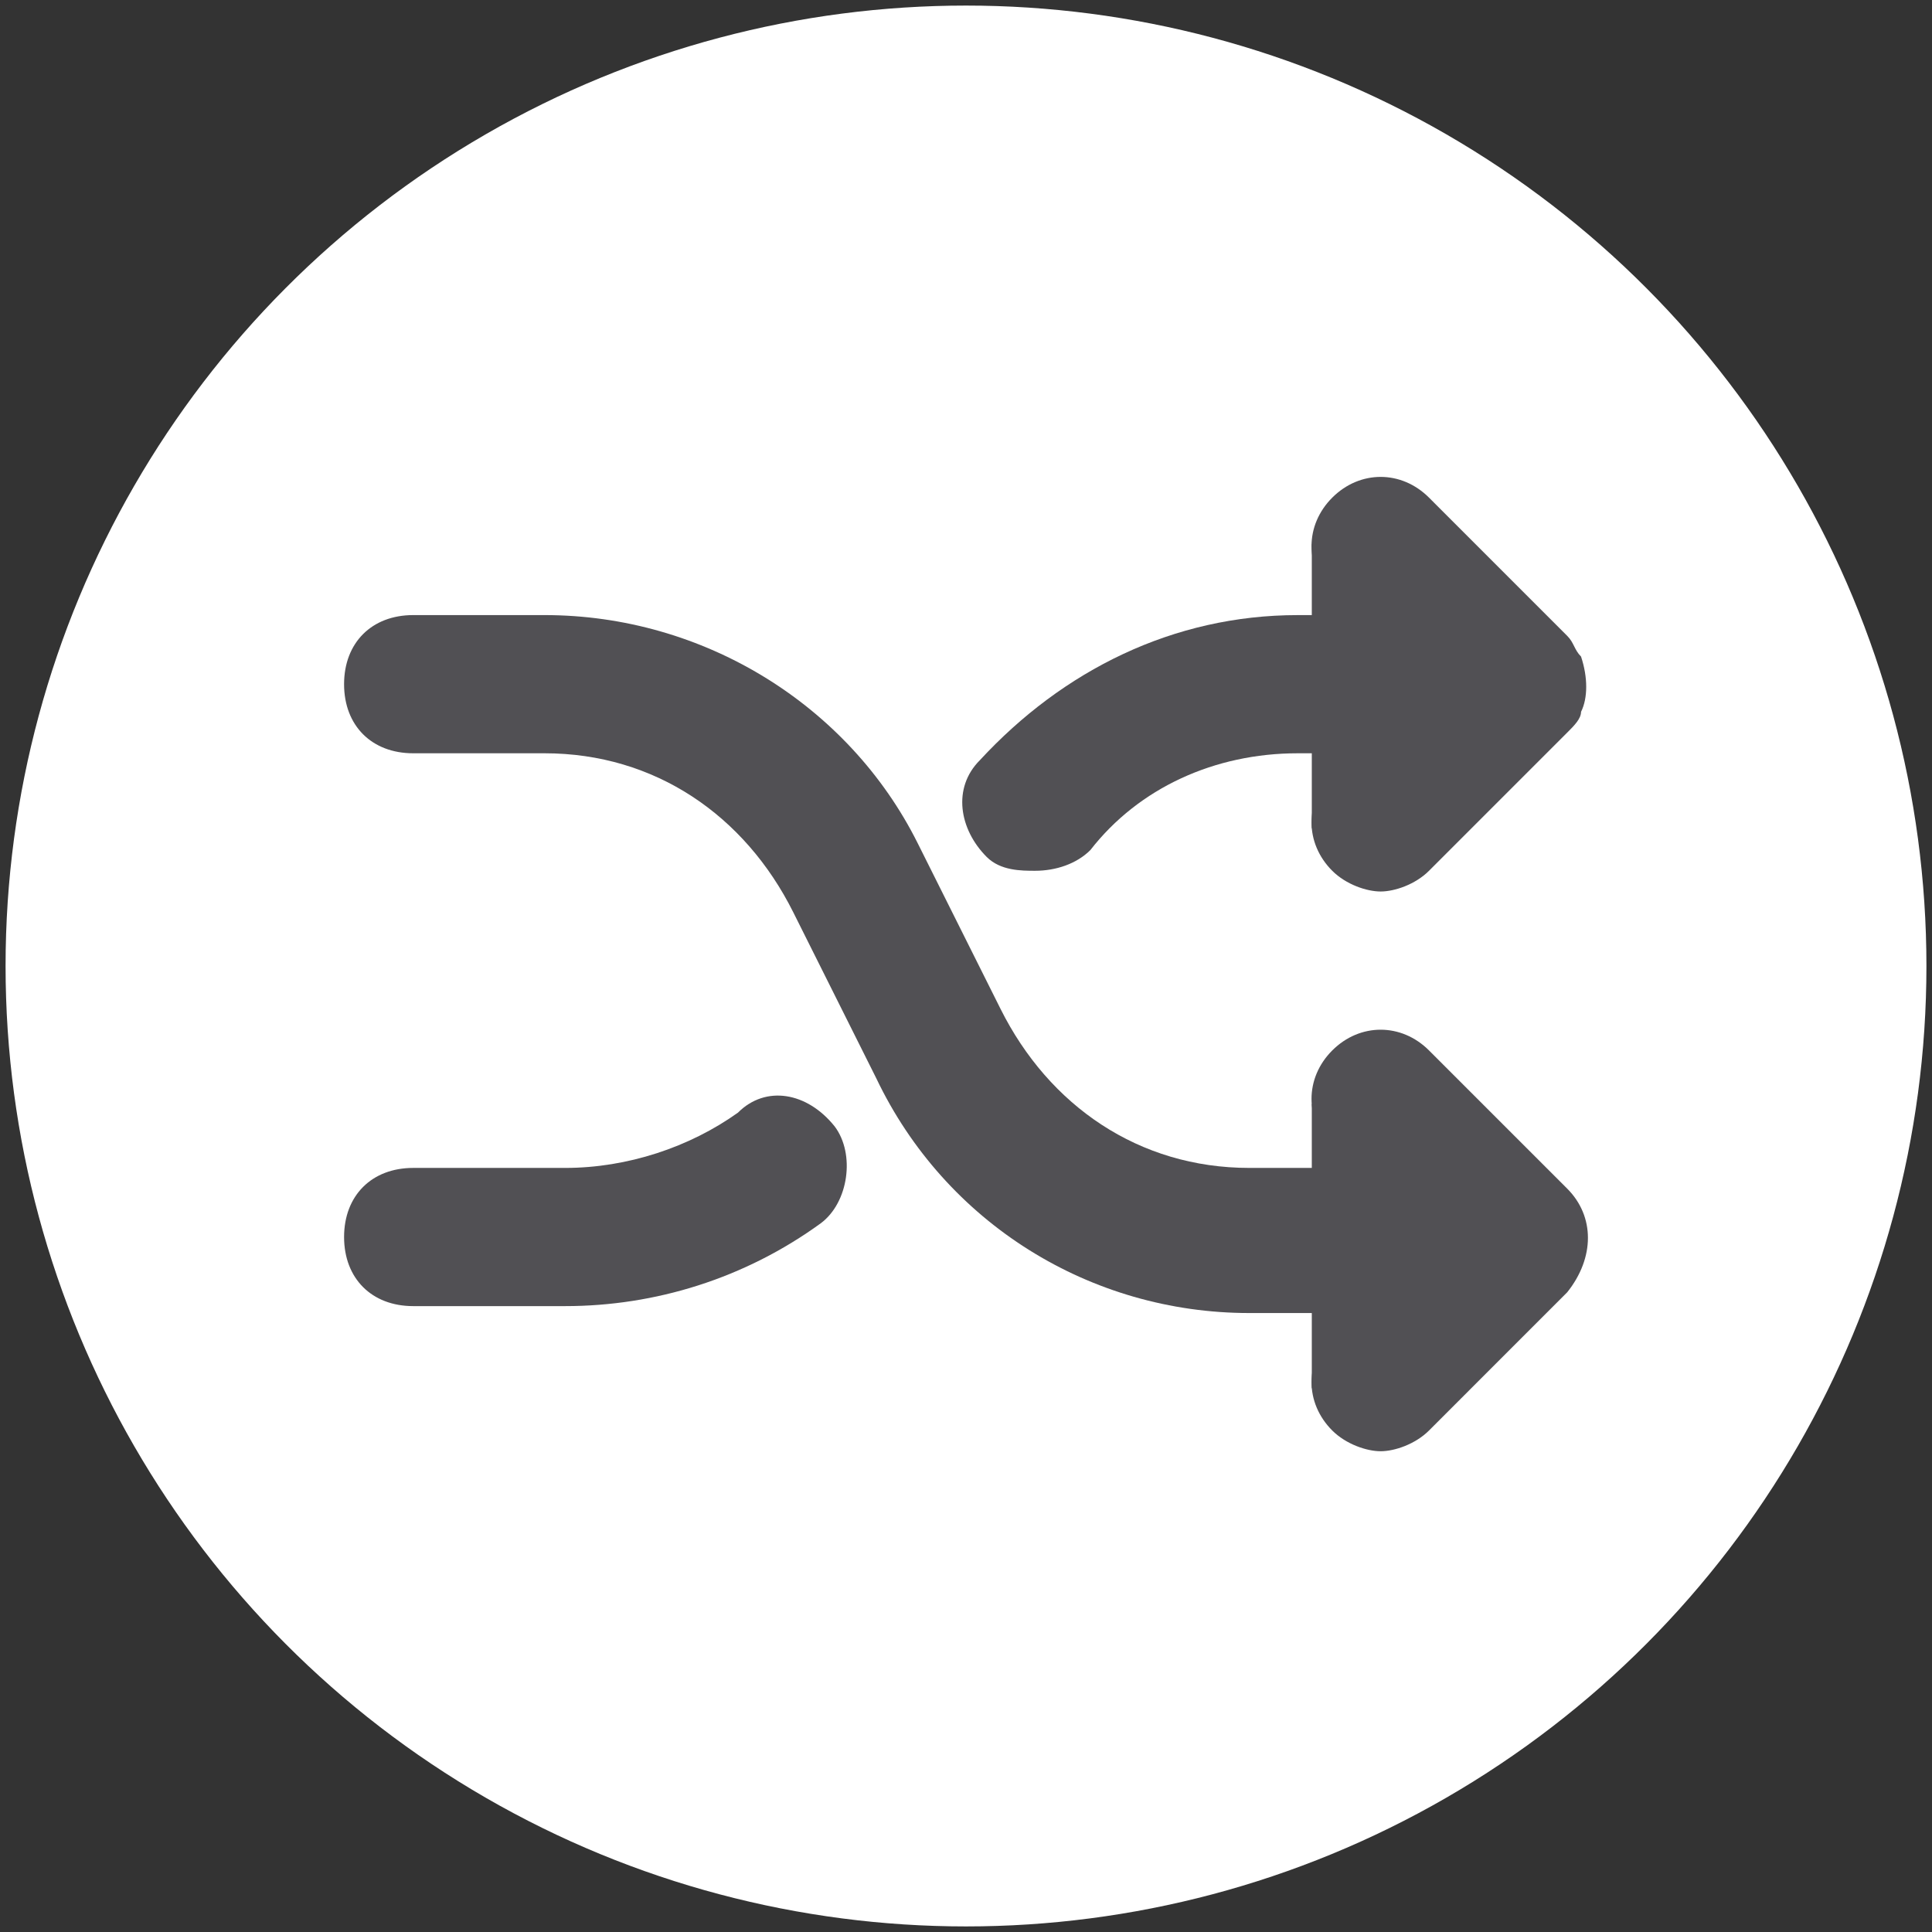
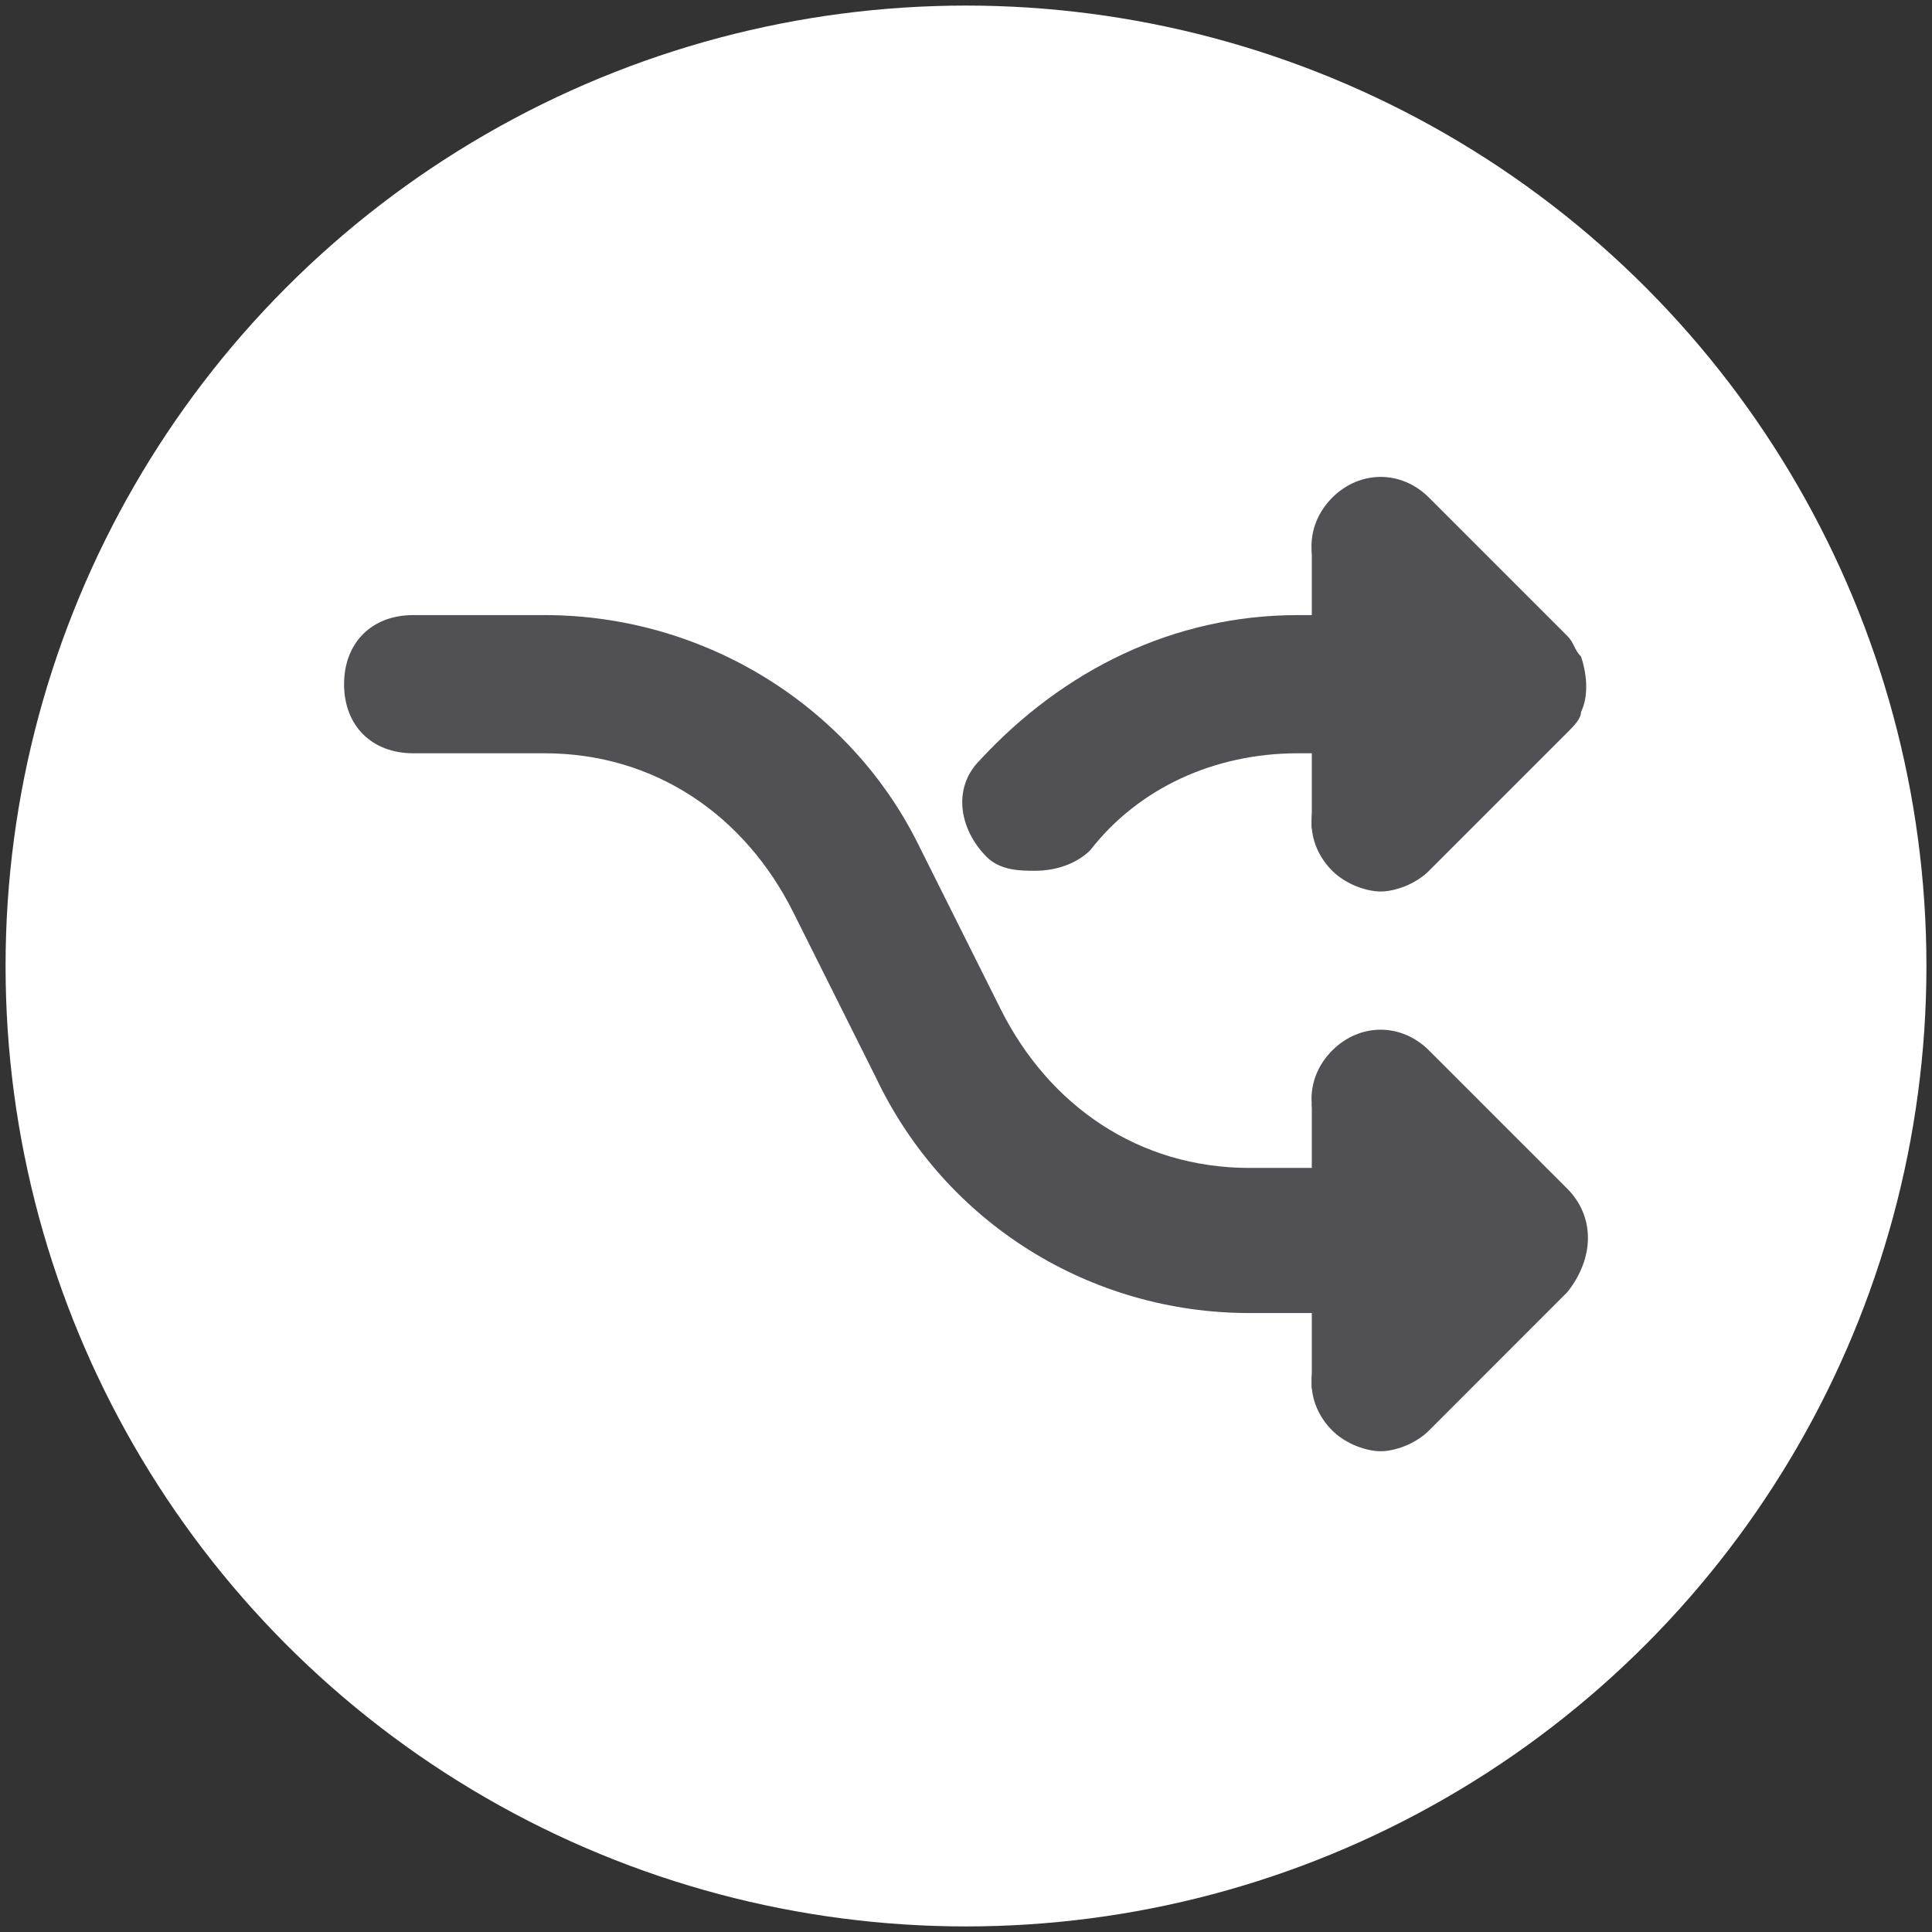
<svg xmlns="http://www.w3.org/2000/svg" version="1.1" id="Layer_1" x="0px" y="0px" width="146px" height="146px" viewBox="0 0 146 146" enable-background="new 0 0 146 146" xml:space="preserve">
  <rect x="0" y="0" width="146" height="146" fill="#333333" stroke="none" />
  <circle fill="#FFFFFF" cx="28.829" cy="-129.182" r="72.579" />
  <circle fill="#FFFFFF" cx="262.019" cy="-129.182" r="72.579" />
  <circle fill="#FFFFFF" cx="495.21" cy="-129.182" r="72.579" />
  <g id="Business_sale_growing_profit">
    <path fill="#008CB0" d="M299.752-160.314L299.752-160.314l-15.202-13.903c-1.487-1.376-3.78-1.376-5.271,0l-15.201,13.903   c-1.335,1.222-1.428,3.295-0.208,4.63c0.622,0.678,1.498,1.064,2.419,1.064h6.033c0.376,0.001,0.682,0.306,0.682,0.682v40.597   c0.002,1.772,1.437,3.209,3.21,3.21h11.068c1.771-0.001,3.205-1.438,3.207-3.21v-40.597c0-0.376,0.308-0.681,0.683-0.682h6.37   c1.812,0,3.276-1.468,3.276-3.276C300.818-158.816,300.432-159.693,299.752-160.314z" />
    <path fill="#008CB0" d="M289.086-97.448h-14.677c-1.356,0-2.457,1.101-2.457,2.458s1.101,2.456,2.457,2.456h14.677   c1.357,0,2.457-1.099,2.457-2.456S290.443-97.448,289.086-97.448z" />
    <path fill="#008CB0" d="M289.086-105.208h-14.677c-1.356,0-2.457,1.099-2.457,2.456s1.101,2.457,2.457,2.457h14.677   c1.357,0,2.457-1.1,2.457-2.457S290.443-105.208,289.086-105.208L289.086-105.208z" />
    <path fill="#008CB0" d="M223.361-125.431h10.566c1.912,0,3.462,1.548,3.462,3.46v26.327c0,1.913-1.55,3.461-3.462,3.461h-10.566   c-1.91,0-3.46-1.549-3.46-3.461v-26.327C219.901-123.883,221.451-125.431,223.361-125.431z" />
-     <path fill="#008CB0" d="M248.631-141.001h10.565c1.913,0,3.461,1.55,3.461,3.461l0,0v41.896c0,1.913-1.548,3.461-3.461,3.461l0,0   h-10.565c-1.91,0-3.46-1.549-3.46-3.461v-41.896C245.171-139.452,246.721-141.001,248.631-141.001L248.631-141.001z" />
  </g>
  <g id="Layer_2">
    <path fill="#008CB0" d="M485.05-115.832h-34.239v8.559h13.141c1.854,3.219,4.226,6.11,7.02,8.561H459.37v8.56h68.479v-8.56h-11.685   c14.19-12.501,15.558-34.137,3.06-48.325c-0.19-0.216-0.383-0.427-0.578-0.638l5.822-5.82c5.041-5.381,4.767-13.832-0.617-18.874   c-5.136-4.812-13.123-4.812-18.259,0l-26.578,26.578l18.877,18.874l14.721-14.595c4.283,4.675,6.663,10.782,6.677,17.121   c-0.031,14.183-11.556,25.654-25.736,25.623c-7.262-0.018-14.175-3.104-19.031-8.504h10.528V-115.832z" />
  </g>
  <path fill="#008CB0" d="M19.548-123.885H0.986c-3.547,0-5.321,4.275-2.818,6.795l5.453,5.138l-16.443,16.458  c-1.026,1.027-1.026,2.717,0,3.746l4.21,4.21c1.028,1.027,2.72,1.027,3.746,0l16.459-16.458l5.155,5.47  c2.503,2.503,6.778,0.729,6.778-2.818v-18.562C23.526-122.113,21.752-123.885,19.548-123.885z M38.112-134.494h18.562  c3.547,0,5.32-4.292,2.818-6.794l-5.47-5.139l16.459-16.458c1.027-1.027,1.027-2.718,0-3.746l-4.21-4.21  c-1.027-1.027-2.719-1.027-3.745,0l-16.458,16.458l-5.155-5.47c-2.502-2.501-6.778-0.729-6.778,2.818v18.562  C34.134-136.266,35.907-134.494,38.112-134.494z M54.021-111.952l5.47-5.155c2.502-2.503,0.729-6.778-2.818-6.778H38.112  c-2.205,0-3.978,1.772-3.978,3.978v18.562c0,3.547,4.292,5.321,6.795,2.818l5.138-5.453l16.458,16.458  c1.026,1.027,2.718,1.027,3.745,0l4.21-4.209c1.027-1.029,1.027-2.719,0-3.747L54.021-111.952z M16.731-159.835l-5.138,5.453  l-16.459-16.458c-1.026-1.027-2.717-1.027-3.746,0l-4.21,4.21c-1.026,1.028-1.026,2.718,0,3.746l16.46,16.458l-5.47,5.155  c-2.503,2.503-0.729,6.778,2.818,6.778h18.562c2.205,0,3.978-1.772,3.978-3.978v-18.562  C23.526-160.565,19.233-162.338,16.731-159.835z" />
  <circle fill="#FFFFFF" cx="73" cy="73" r="72.579" />
  <g id="Layer_2_1_">
    <g>
-       <path fill="#515054" d="M55.769,84.08c-3.655,2.611-8.355,4.179-13.056,4.179H31.225c-3.133,0-5.223,2.089-5.223,5.222    s2.09,5.221,5.223,5.221h11.488c6.789,0,13.576-2.088,19.322-6.267c2.09-1.563,2.609-5.223,1.043-7.31    C60.991,82.515,57.856,81.992,55.769,84.08z" />
      <path fill="#515054" d="M78.223,65.804c1.567,0,3.134-0.523,4.177-1.566c3.656-4.702,9.402-7.313,15.667-7.313h4.177l-1.566,1.568    c-2.089,2.09-2.089,5.223,0,7.312c1.046,1.045,2.611,1.565,3.656,1.565c1.046,0,2.61-0.521,3.656-1.565l10.443-10.443    c0.523-0.522,1.046-1.046,1.046-1.568c0.52-1.043,0.52-2.611,0-4.177c-0.522-0.523-0.522-1.046-1.046-1.566l-10.443-10.445    c-2.09-2.089-5.223-2.089-7.312,0c-2.089,2.089-2.089,5.223,0,7.312l1.566,1.565h-4.177c-9.398,0-17.754,4.178-24.021,10.967    c-2.089,2.087-1.566,5.223,0.521,7.311C75.611,65.804,77.179,65.804,78.223,65.804z" />
      <path fill="#515054" d="M118.433,89.824l-10.443-10.443c-2.09-2.089-5.223-2.089-7.312,0c-2.089,2.088-2.089,5.222,0,7.311    l1.566,1.567h-7.832c-8.355,0-15.145-4.7-18.8-12.013l-6.265-12.531c-5.222-10.445-16.188-17.233-28.2-17.233h-9.922    c-3.133,0-5.223,2.088-5.223,5.223c0,3.134,2.09,5.22,5.223,5.22h9.922c8.355,0,15.143,4.701,18.799,12.014l6.266,12.531    c5.224,10.966,16.188,17.756,28.2,17.756h7.832l-1.566,1.565c-2.089,2.091-2.089,5.223,0,7.312    c1.046,1.043,2.611,1.566,3.656,1.566c1.046,0,2.61-0.523,3.656-1.566l10.443-10.445    C120.521,95.046,120.521,91.914,118.433,89.824z" />
    </g>
  </g>
  <rect x="99.132" y="41.108" fill="#515054" width="6.479" height="21.482" />
  <rect x="99.132" y="83.42" fill="#515054" width="6.479" height="21.483" />
  <circle fill="#008CB0" cx="459.254" cy="-94.432" r="4.28" />
-   <circle fill="#008CB0" cx="528.076" cy="-94.432" r="4.28" />
  <path fill="#008CB0" d="M487.795-109.958c0,1.564-1.271,2.833-2.834,2.833h-34.99c-1.564,0-2.831-1.27-2.831-2.833v-3.193  c0-1.565,1.267-2.833,2.831-2.833h34.99c1.562,0,2.834,1.267,2.834,2.833V-109.958z" />
  <g>
    <path fill="#515054" d="M215.818,108.182c-1.363-1.887-2.168-4.203-2.168-6.709c0-6.335,5.136-11.473,11.472-11.473   c1.535,0,2.998,0.305,4.336,0.851l2.676-9.403c-2.195-0.77-4.554-1.191-7.012-1.191c-11.717,0-21.217,9.5-21.217,21.217   c0,4.243,1.249,8.191,3.395,11.507L215.818,108.182z" />
    <path fill="#008CB0" d="M235.688,96.991c0.585,1.377,0.909,2.891,0.909,4.481c0,6.338-5.137,11.475-11.475,11.475   c-0.648,0-1.284-0.056-1.902-0.16l-2.676,9.402c1.475,0.326,3.006,0.502,4.578,0.502c11.719,0,21.217-9.5,21.217-21.219   c0-3.328-0.766-6.477-2.133-9.279L235.688,96.991z" />
  </g>
  <circle fill="#515054" cx="247.599" cy="74.906" r="5.788" />
</svg>